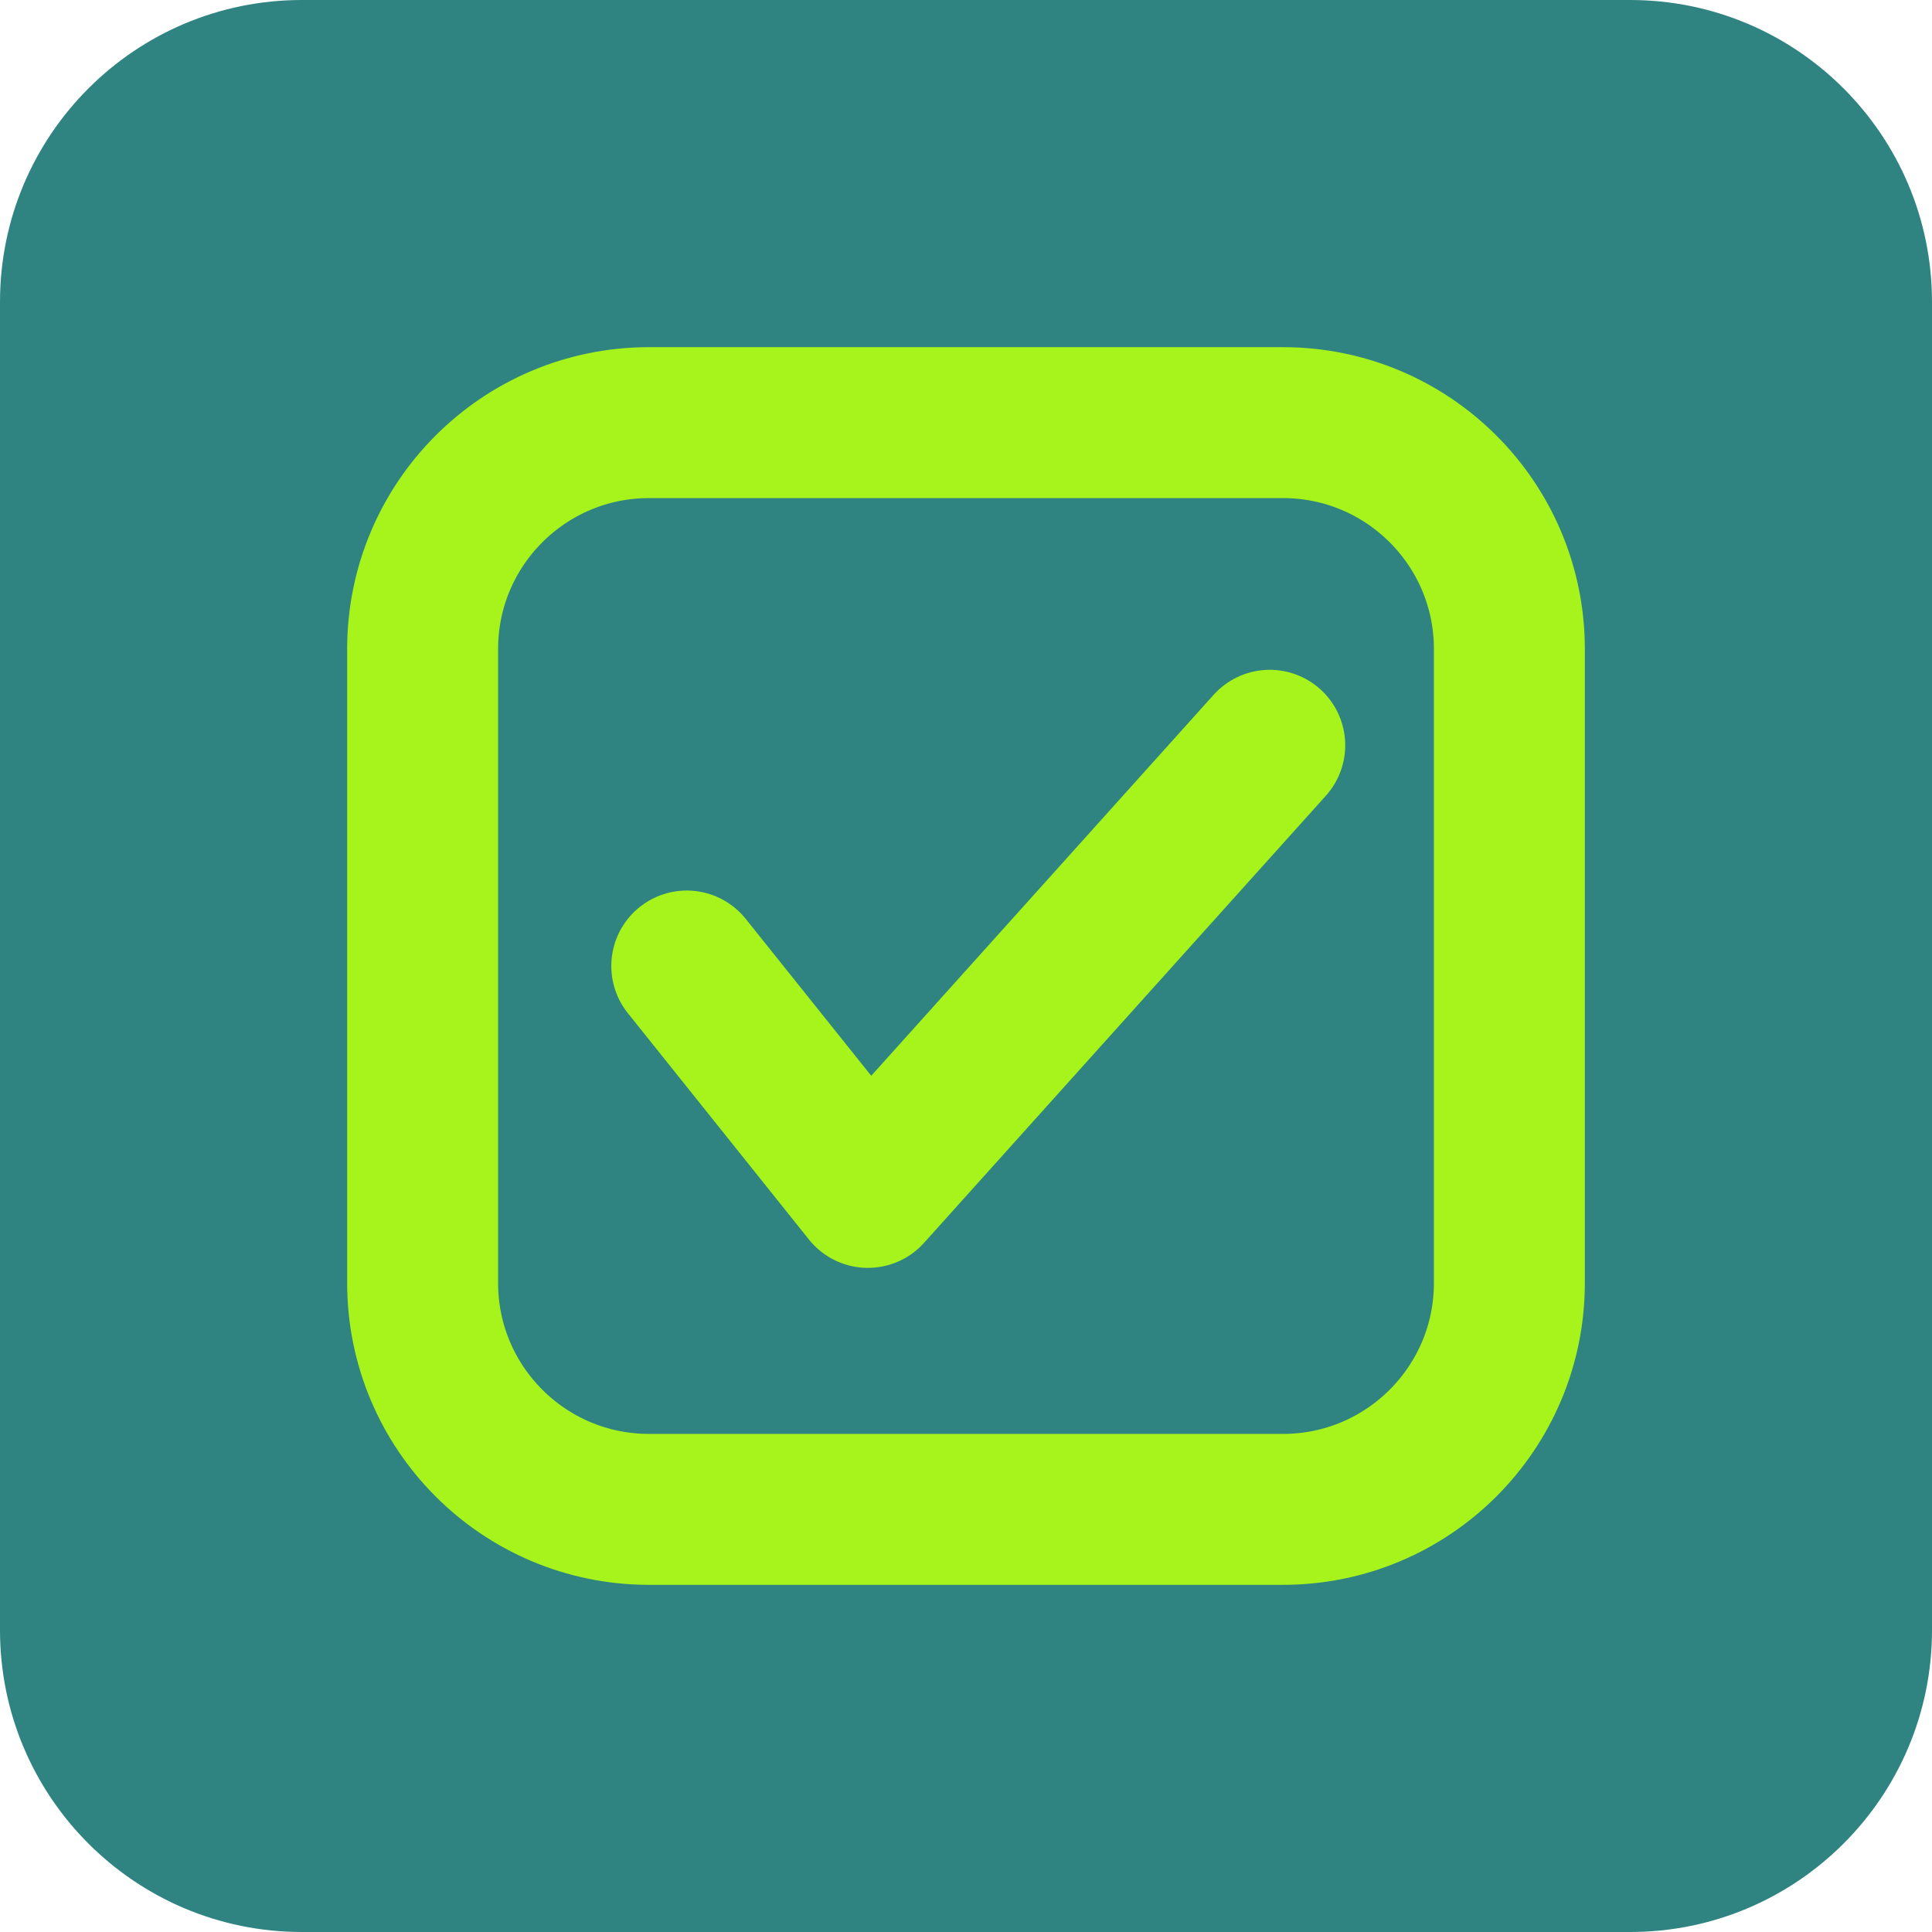
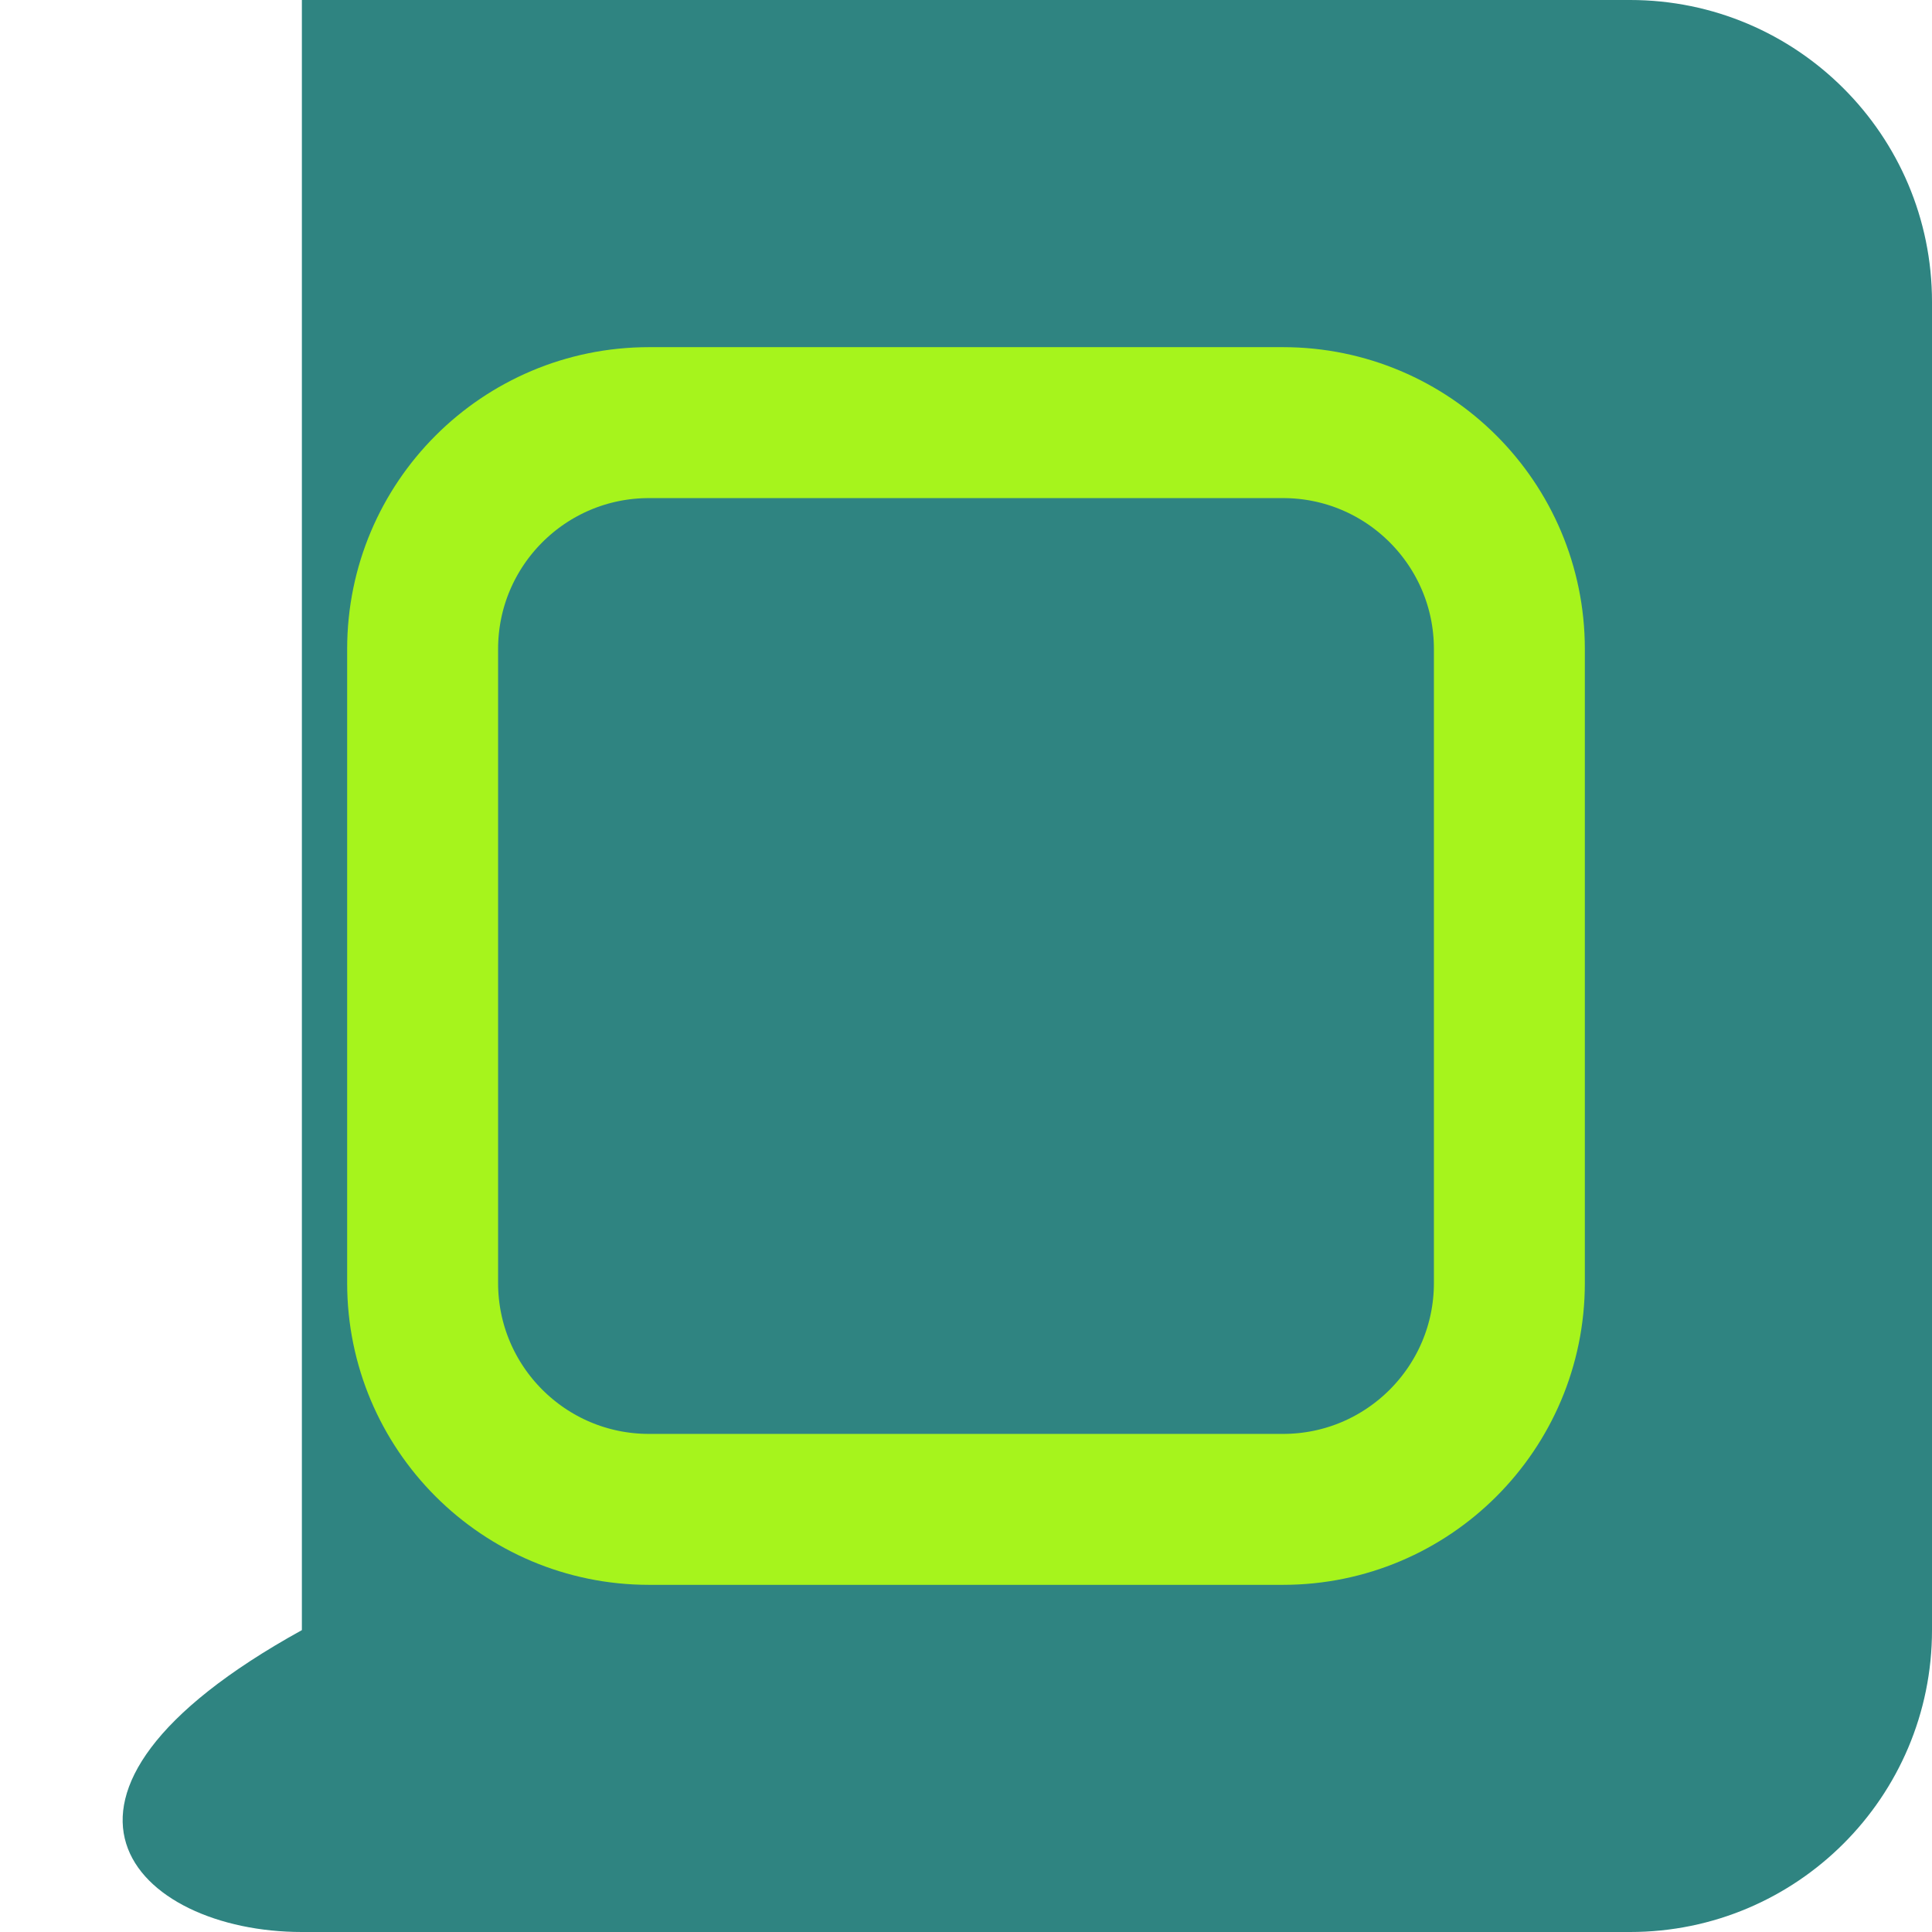
<svg xmlns="http://www.w3.org/2000/svg" width="32" height="32" viewBox="0 0 32 32" fill="none">
-   <path d="M27 0H5C2.239 0 0 2.239 0 5V27C0 29.761 2.239 32 5 32H27C29.761 32 32 29.761 32 27V5C32 2.239 29.761 0 27 0Z" fill="#2F8481" />
+   <path d="M27 0H5V27C0 29.761 2.239 32 5 32H27C29.761 32 32 29.761 32 27V5C32 2.239 29.761 0 27 0Z" fill="#2F8481" />
  <path d="M21.25 25H10.75C8.679 25 7 23.321 7 21.25V10.75C7 8.679 8.679 7 10.75 7H21.25C23.321 7 25 8.679 25 10.75V21.25C25 23.321 23.321 25 21.25 25Z" stroke="#A6F41C" stroke-width="2.5" stroke-miterlimit="10" stroke-linecap="round" stroke-linejoin="round" />
-   <path d="M11.375 16L14.375 19.75L21.031 12.344" stroke="#A6F41C" stroke-width="2.5" stroke-miterlimit="10" stroke-linecap="round" stroke-linejoin="round" />
</svg>